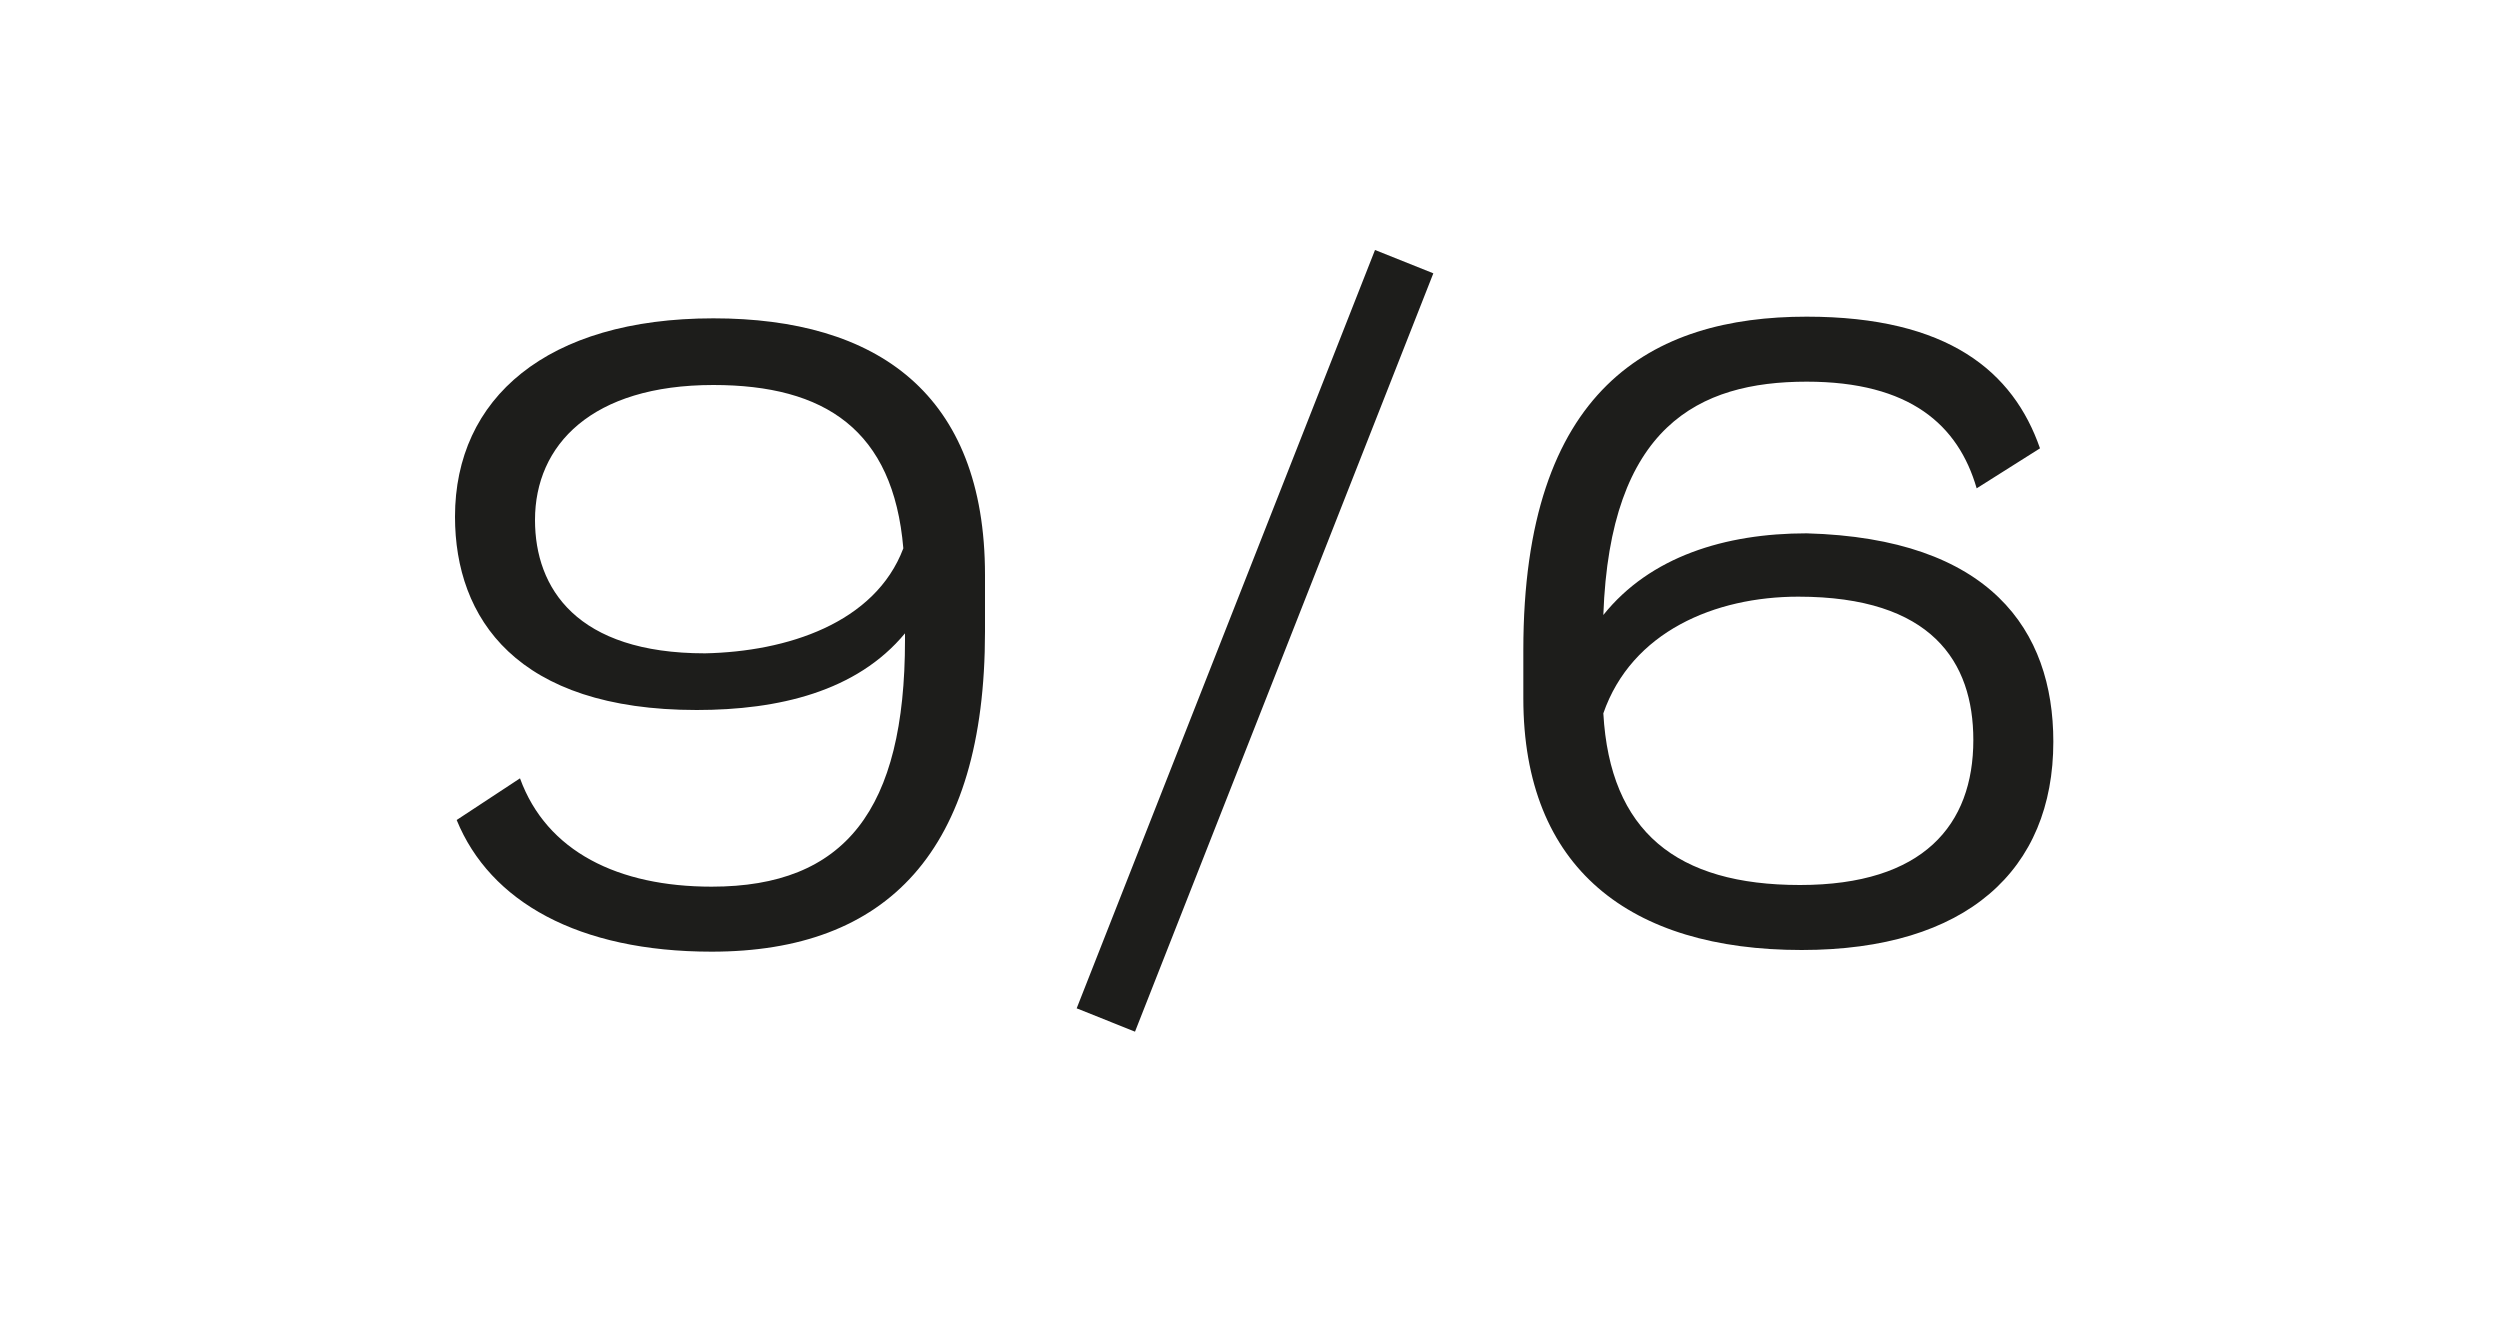
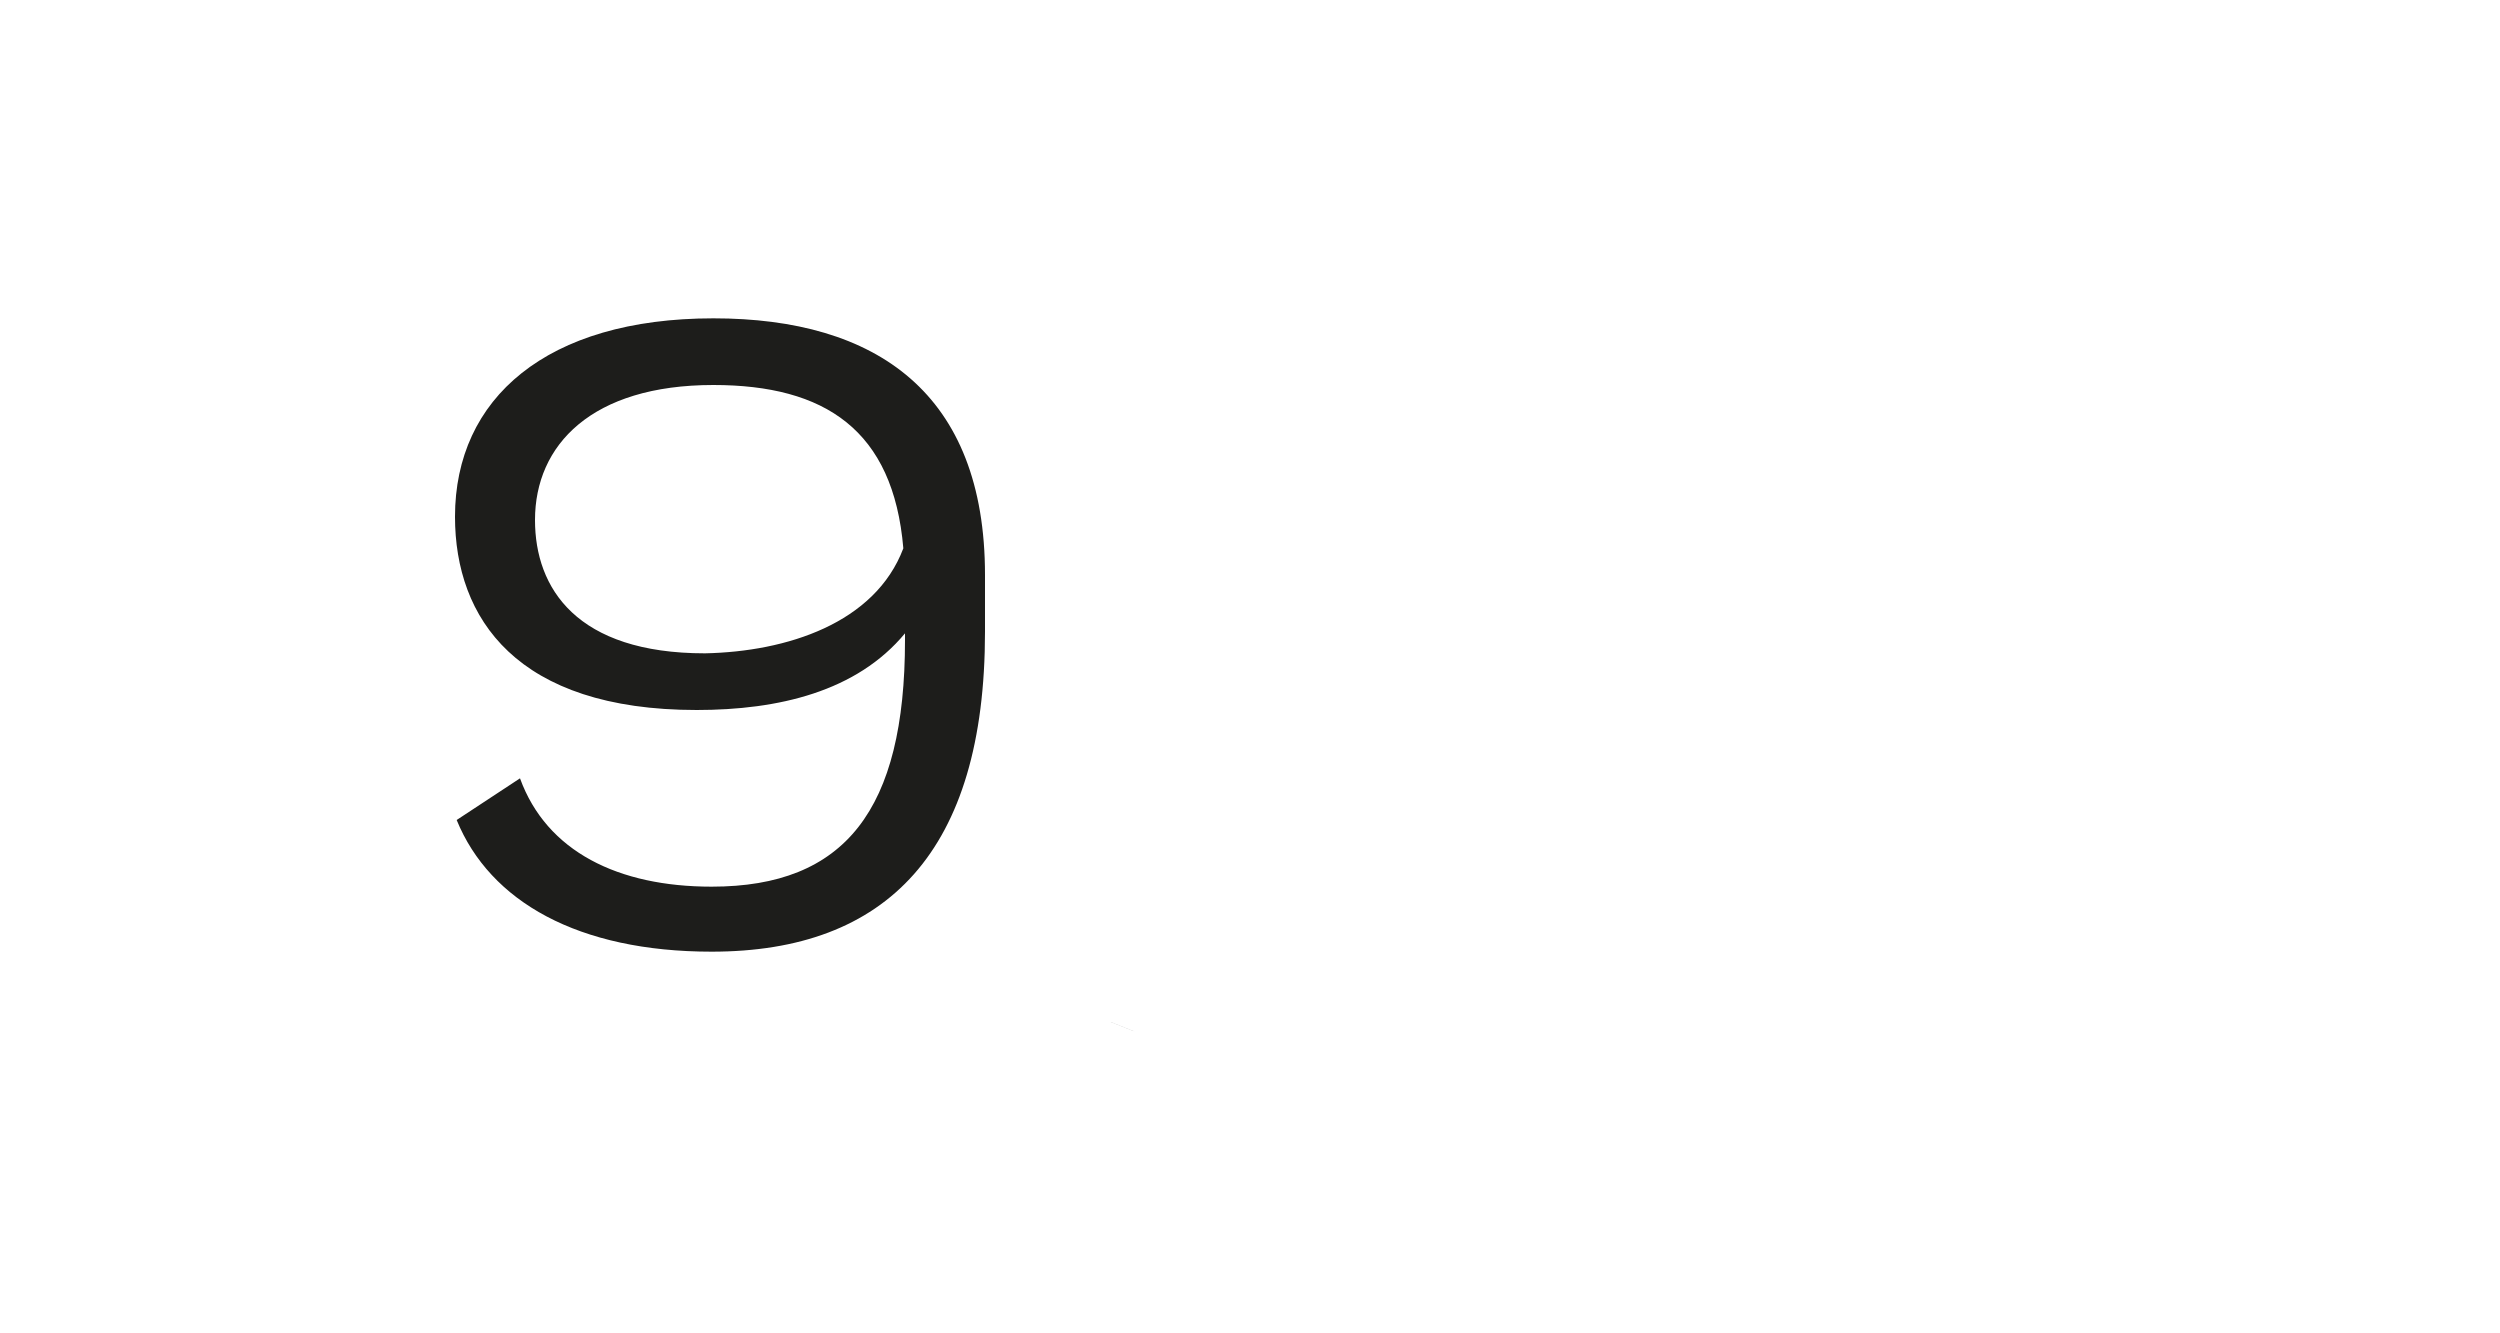
<svg xmlns="http://www.w3.org/2000/svg" version="1.1" id="Ebene_1" x="0px" y="0px" viewBox="0 0 150 80" style="enable-background:new 0 0 150 80;" xml:space="preserve">
  <style type="text/css">
	.st0{fill:#FFFFFF;}
	.st1{fill:#1D1D1B;}
</style>
  <g>
    <rect x="0" class="st0" width="150" height="80" />
  </g>
  <g>
    <path class="st1" d="M59.1,34.5v3.4c0,13.2-5.9,19.2-16.4,19.2c-8,0-13.3-3-15.3-7.9l3.8-2.5c1.6,4.4,5.9,6.5,11.5,6.5   c8,0,11.6-4.6,11.6-14.8V38c-2.9,3.5-7.6,4.6-12.5,4.6c-10.8,0-14.5-5.5-14.5-11.6c0-7.1,5.5-11.9,15.5-11.9   C52.6,19.1,59.1,23.6,59.1,34.5z M54.2,32.9c-0.6-7.1-4.7-9.8-11.4-9.8c-7.3,0-10.7,3.6-10.7,8.1c0,4.1,2.5,8,10.2,8   C47.2,39.1,52.5,37.4,54.2,32.9z" />
-     <path class="st1" d="M64.6,60.5l17.9-45.5l3.5,1.4L68.1,61.9L64.6,60.5z" />
-     <path class="st1" d="M123.2,44.5c0,7.7-5.2,12.5-15.1,12.5c-10.3,0-16.7-4.9-16.7-15.1v-2.9c0-15.7,7.7-20,17-20   c8.5,0,12.4,3.3,14,7.9l-3.8,2.4c-1.1-3.8-4-6.4-10.2-6.4c-6.5,0-11.8,2.7-12.2,14c2.8-3.5,7.3-4.9,12.2-4.9   C119.4,32.3,123.2,37.8,123.2,44.5z M118.4,44.4c0-4.7-2.5-8.6-10.5-8.6c-5,0-10,2.1-11.7,7c0.4,7.1,4.4,10.3,11.8,10.3   C115.4,53.1,118.4,49.5,118.4,44.4z" />
+     <path class="st1" d="M64.6,60.5l3.5,1.4L68.1,61.9L64.6,60.5z" />
  </g>
</svg>